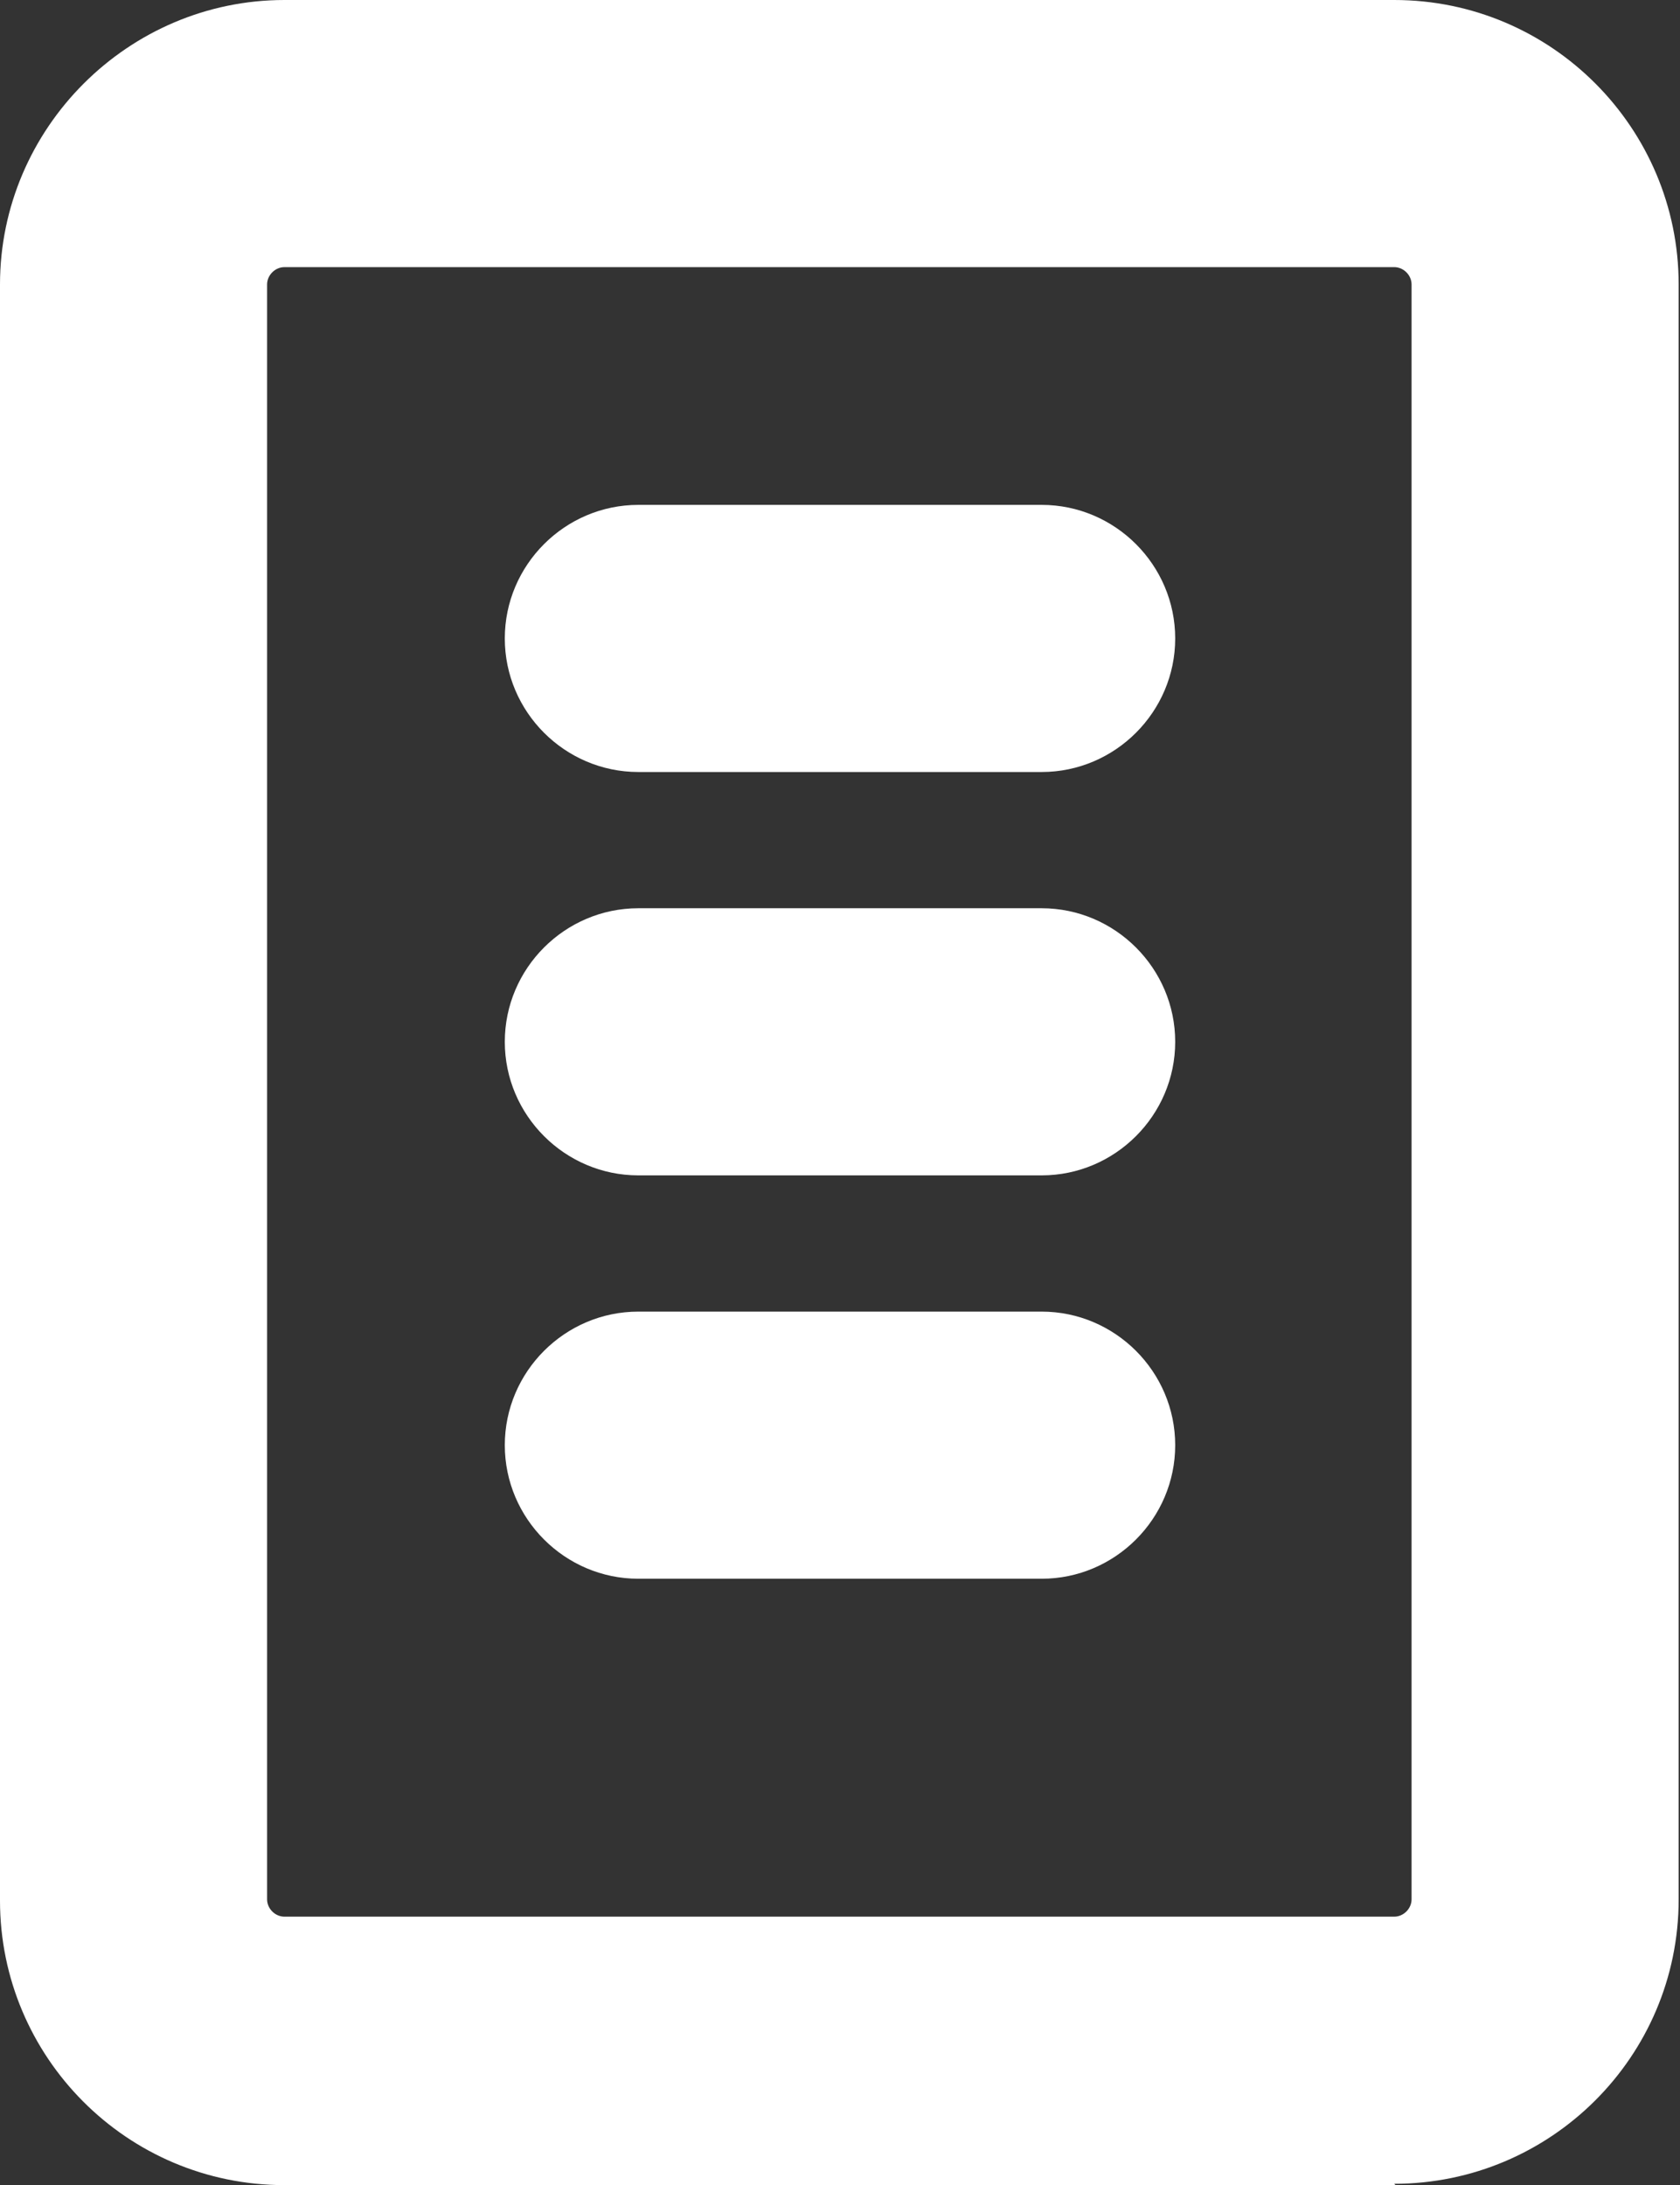
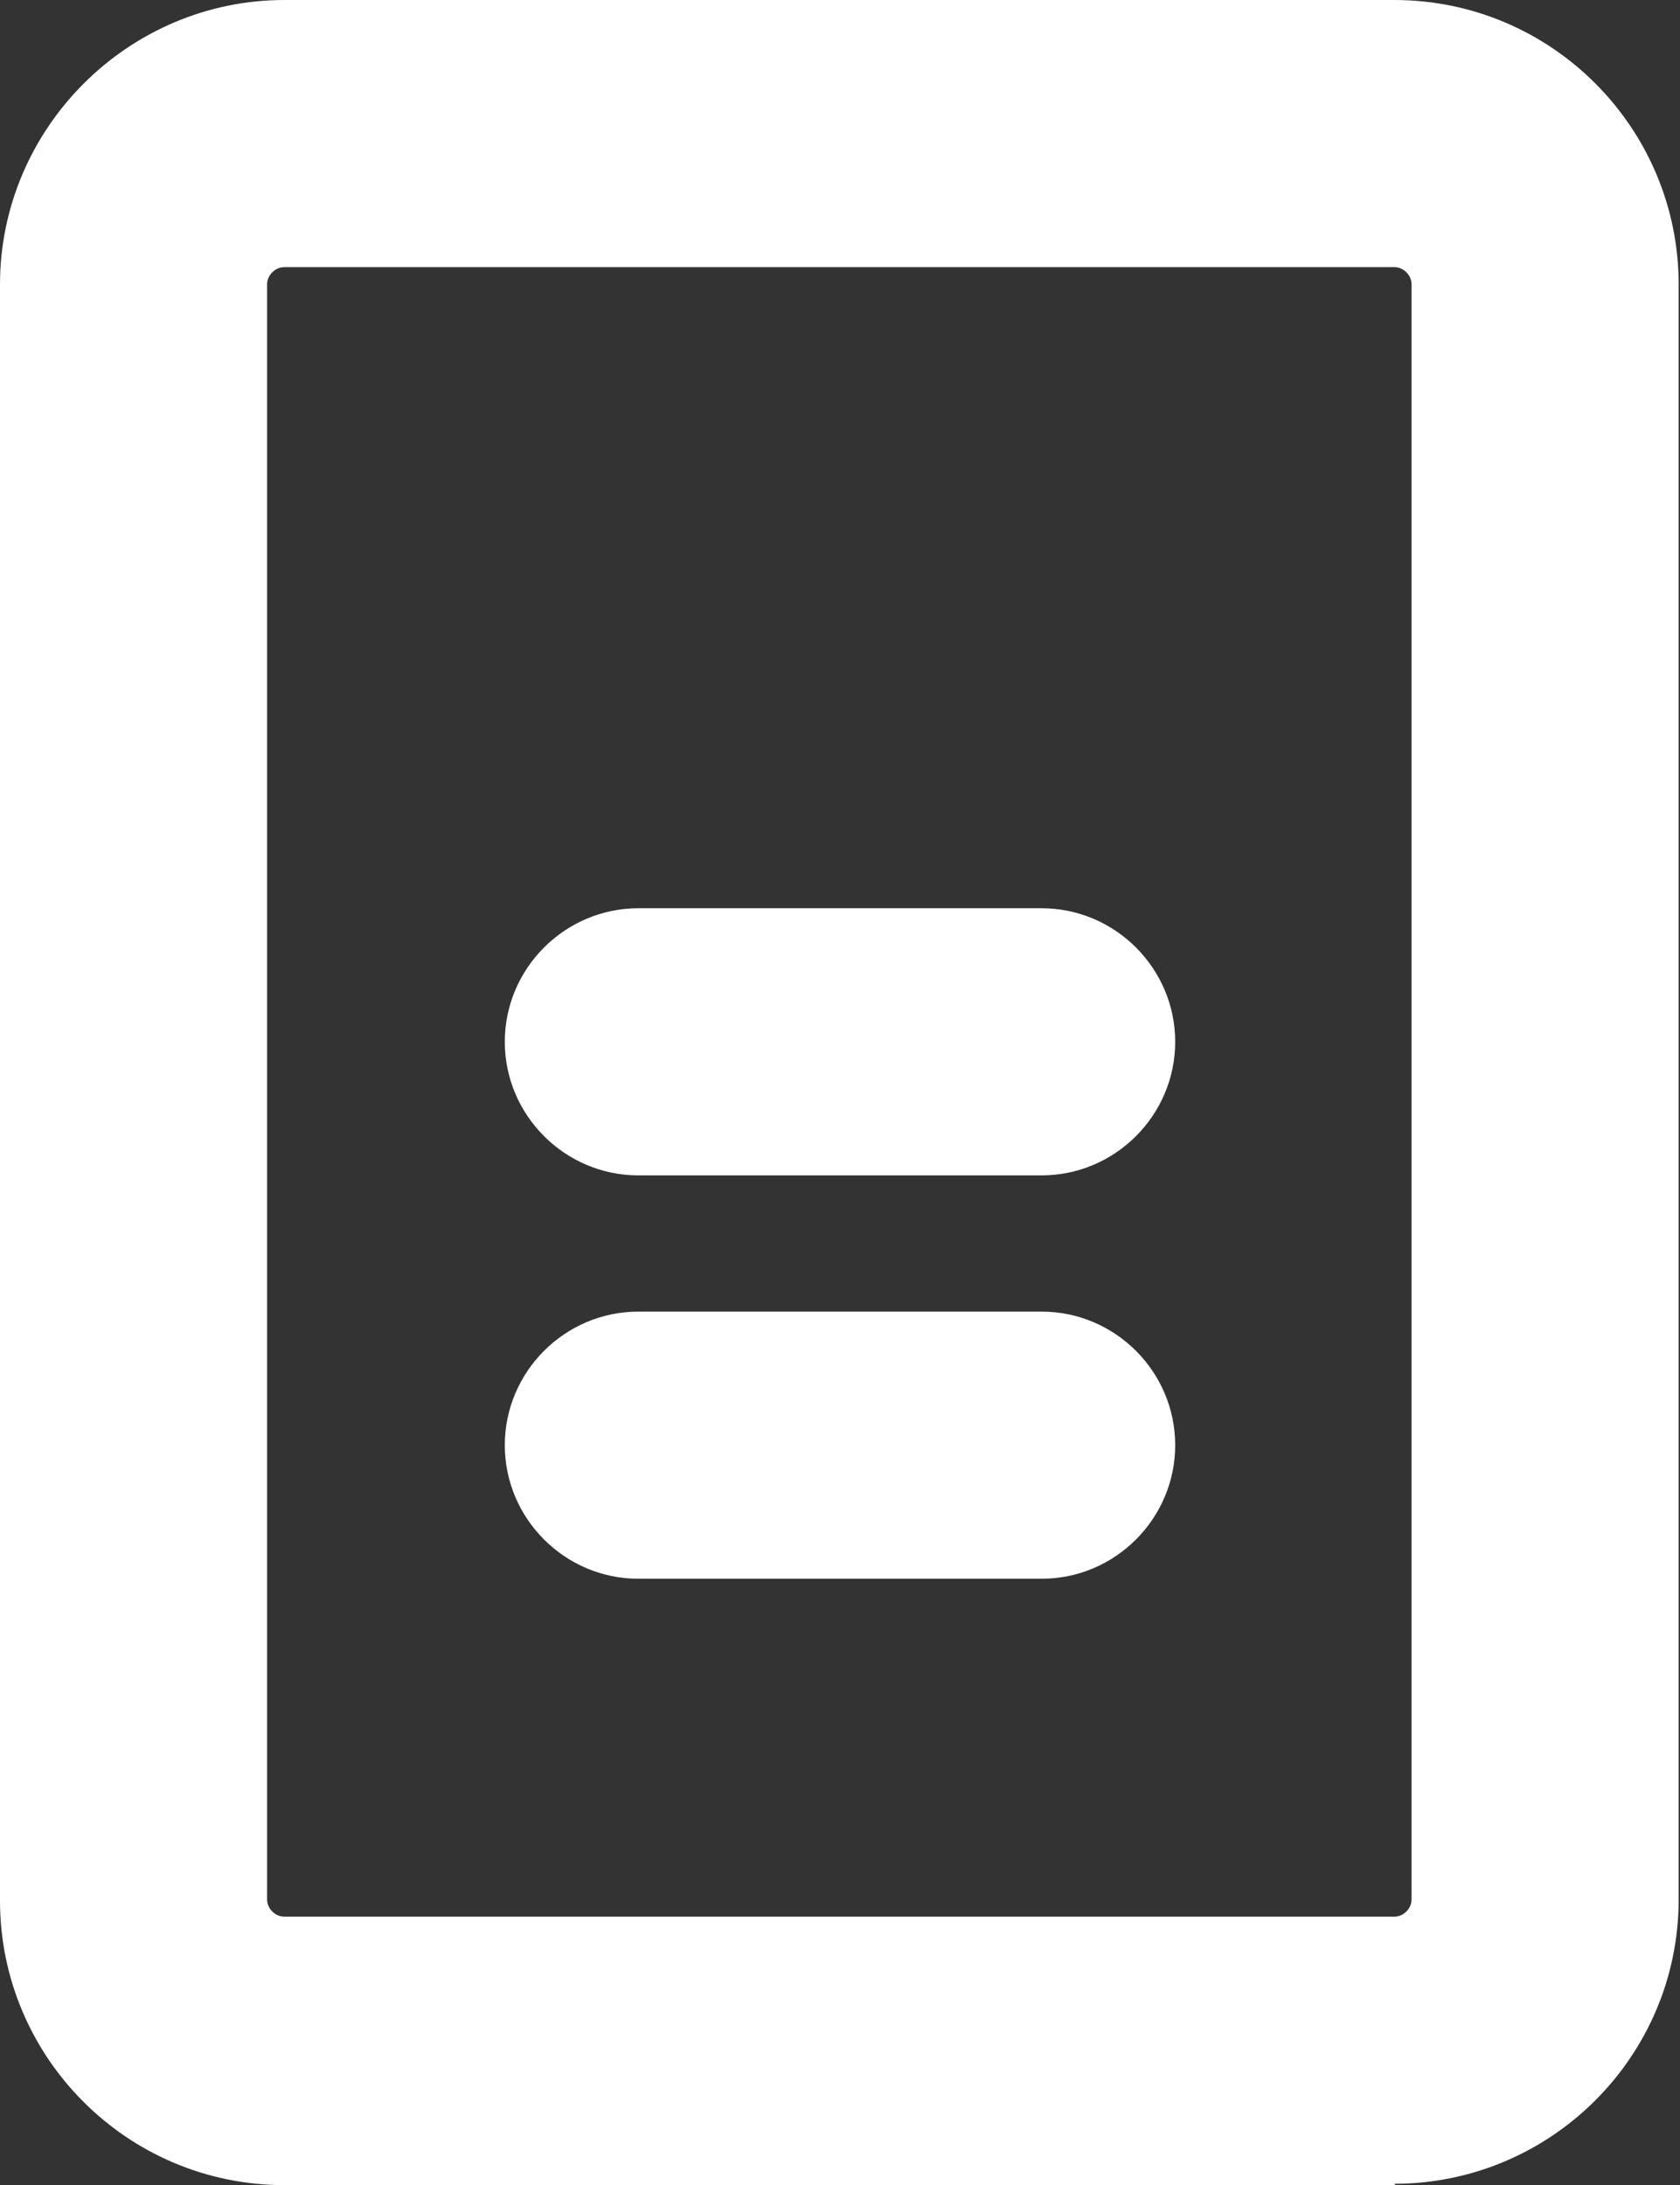
<svg xmlns="http://www.w3.org/2000/svg" id="_レイヤー_2" data-name="レイヤー 2" width="12.58" height="16.36" viewBox="0 0 12.58 16.36">
  <rect x="0" y="0" width="12.58" height="16.36" fill="#333333" stroke="none" />
  <defs>
    <style>
      .cls-1 {
        fill: #fff;
      }
    </style>
  </defs>
  <g id="_レイヤー_1-2" data-name="レイヤー 1">
    <path class="cls-1" d="M10.45,16.36H2.13c-1.18,0-2.13-.96-2.13-2.13V2.13C0,.96.96,0,2.13,0h8.31c1.18,0,2.13.96,2.13,2.13v12.09c0,1.18-.96,2.13-2.13,2.13ZM2.13,2c-.07,0-.13.06-.13.13v12.09c0,.07.06.13.13.13h8.31c.07,0,.13-.06.13-.13V2.13c0-.07-.06-.13-.13-.13H2.13Z" />
-     <path class="cls-1" d="M7.8,5.78h-3.02c-.55,0-1-.45-1-1s.45-1,1-1h3.02c.55,0,1,.45,1,1s-.45,1-1,1Z" />
    <path class="cls-1" d="M7.8,8.8h-3.02c-.55,0-1-.45-1-1s.45-1,1-1h3.02c.55,0,1,.45,1,1s-.45,1-1,1Z" />
    <path class="cls-1" d="M7.8,11.82h-3.02c-.55,0-1-.45-1-1s.45-1,1-1h3.02c.55,0,1,.45,1,1s-.45,1-1,1Z" />
  </g>
</svg>